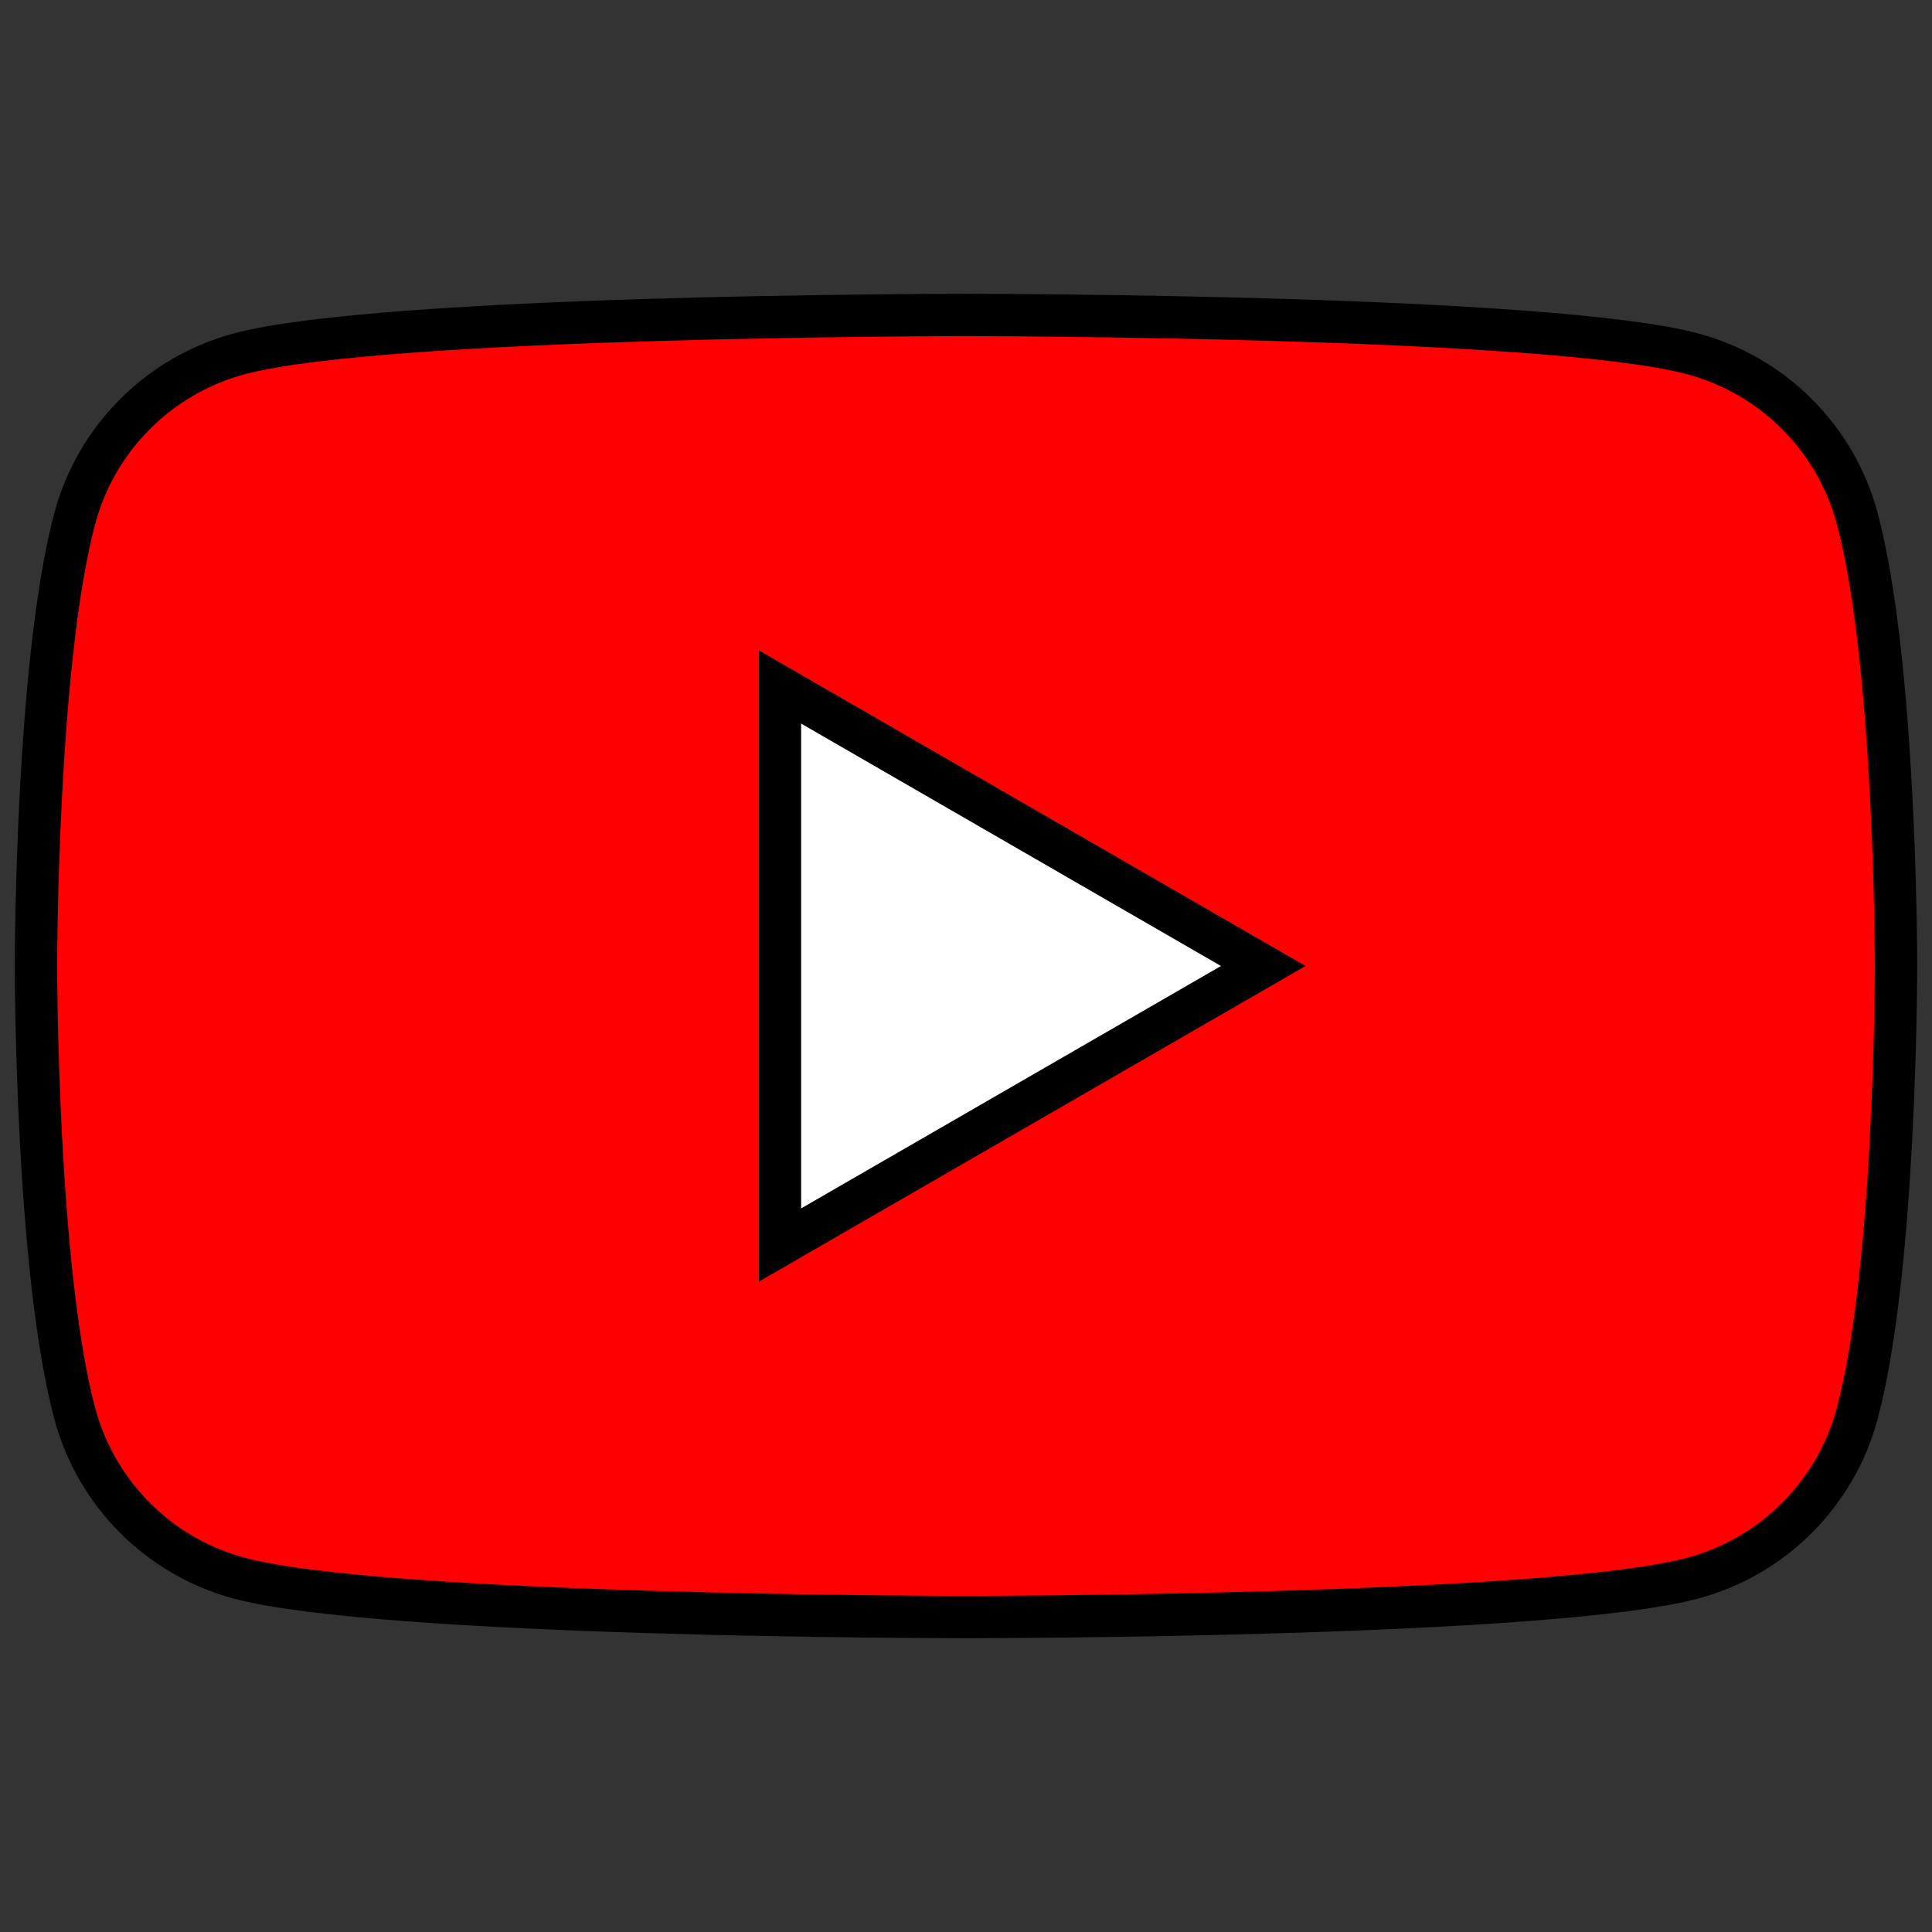
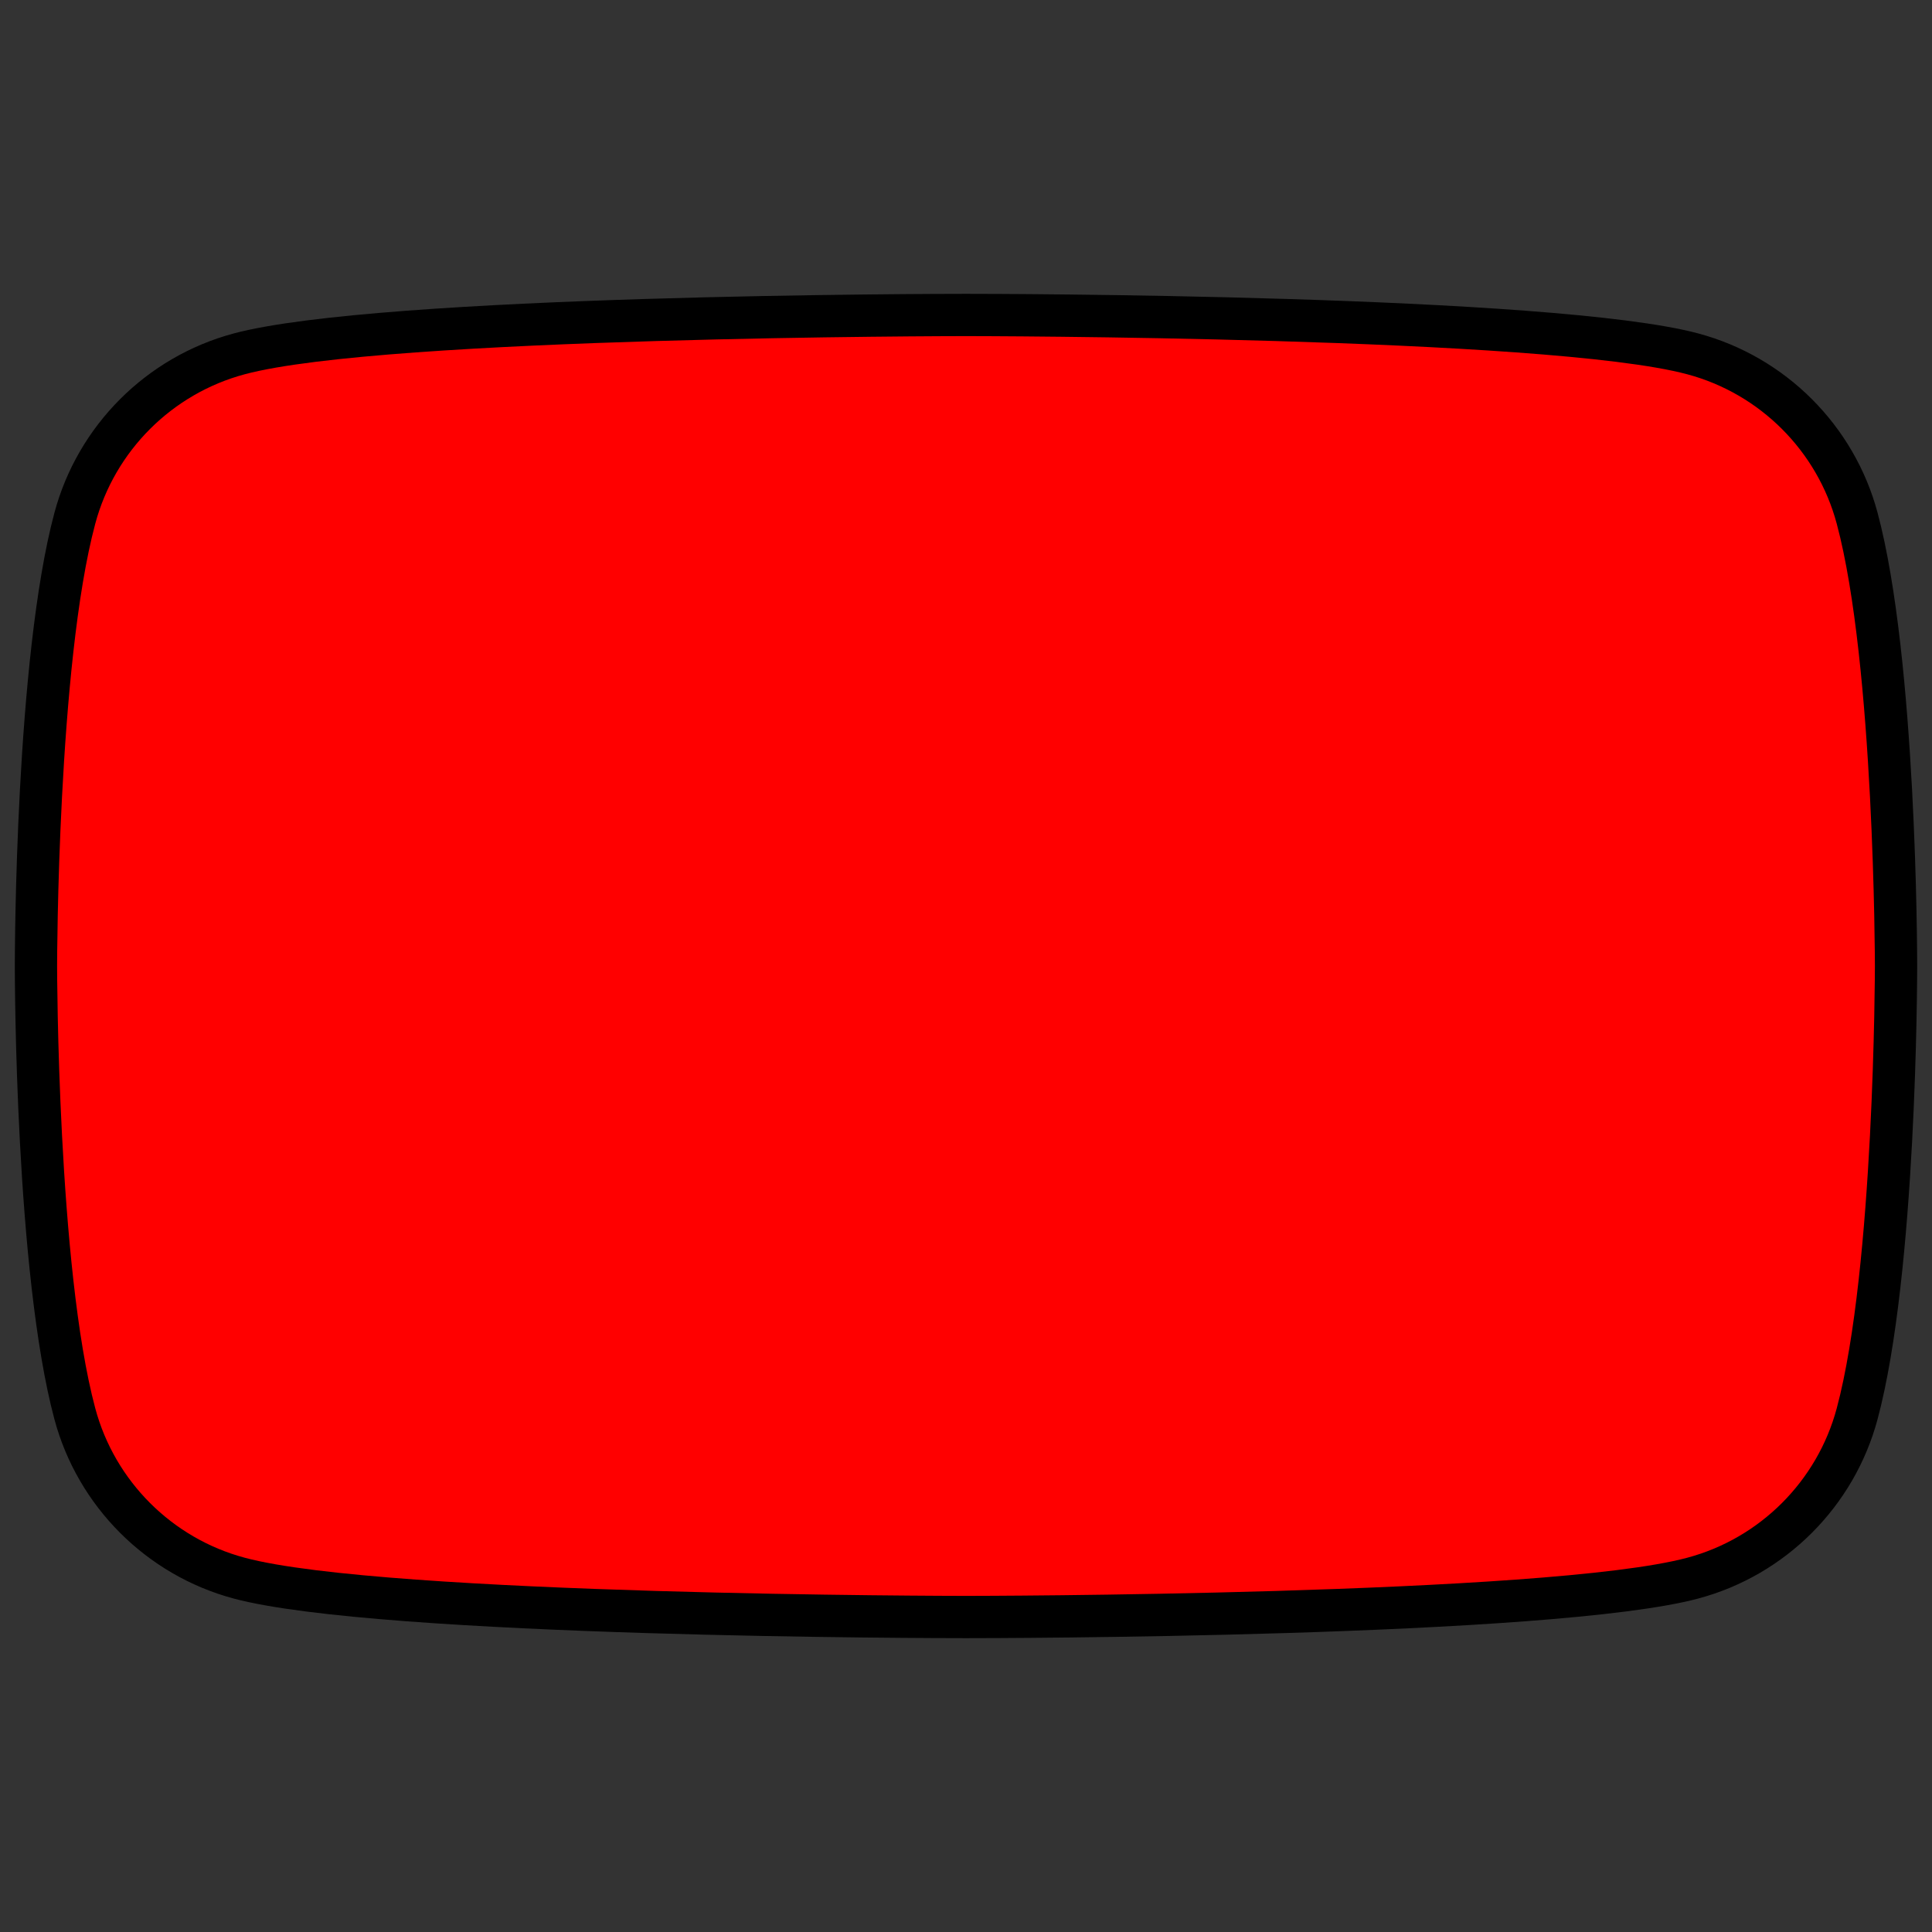
<svg xmlns="http://www.w3.org/2000/svg" version="1.1" width="256" height="256" viewBox="0 0 256 256" xml:space="preserve">
  <rect x="0" y="0" width="256" height="256" fill="#333333" stroke="none" />
  <desc>Created with Fabric.js 1.7.22</desc>
  <defs>
</defs>
  <g transform="translate(128 128) scale(0.72 0.72)" style="">
    <g style="stroke: none; stroke-width: 0; stroke-dasharray: none; stroke-linecap: butt; stroke-linejoin: miter; stroke-miterlimit: 10; fill: none; fill-rule: nonzero; opacity: 1;" transform="translate(-175.05 -175.05) scale(3.89 3.89)">
      <path d="M 87.161 23.819 c -1.012 -3.786 -3.994 -6.768 -7.78 -7.78 C 72.518 14.2 45 14.2 45 14.2 s -27.518 0 -34.381 1.839 c -3.786 1.012 -6.768 3.994 -7.78 7.78 C 1 30.682 1 45 1 45 s 0 14.318 1.839 21.181 c 1.012 3.786 3.994 6.768 7.78 7.78 C 17.482 75.8 45 75.8 45 75.8 s 27.518 0 34.381 -1.839 c 3.786 -1.012 6.768 -3.994 7.78 -7.78 C 89 59.318 89 45 89 45 S 89 30.682 87.161 23.819 z" style="stroke: none; stroke-width: 1; stroke-dasharray: none; stroke-linecap: butt; stroke-linejoin: miter; stroke-miterlimit: 10; fill: rgb(255,0,0); fill-rule: nonzero; opacity: 1;" transform=" matrix(1 0 0 1 0 0) " stroke-linecap="round" />
      <path d="M 45 76.8 c -1.129 0 -27.729 -0.021 -34.64 -1.873 c -4.13 -1.104 -7.383 -4.355 -8.488 -8.488 C 0.021 59.529 0 45.59 0 45 s 0.021 -14.529 1.873 -21.44 c 1.104 -4.131 4.357 -7.383 8.488 -8.487 C 17.271 13.222 43.871 13.2 45 13.2 s 27.729 0.021 34.64 1.873 c 4.131 1.104 7.384 4.356 8.487 8.487 C 89.979 30.472 90 44.41 90 45 s -0.021 14.529 -1.873 21.439 c -1.104 4.131 -4.356 7.384 -8.488 8.487 C 72.729 76.778 46.129 76.8 45 76.8 z M 45 15.2 c -0.274 0 -27.465 0.021 -34.122 1.805 c -3.443 0.92 -6.153 3.63 -7.073 7.072 C 2.021 30.736 2 44.858 2 45 s 0.021 14.267 1.805 20.922 c 0.921 3.443 3.631 6.153 7.073 7.073 C 17.535 74.779 44.726 74.8 45 74.8 s 27.465 -0.021 34.122 -1.805 c 3.443 -0.92 6.153 -3.63 7.073 -7.072 C 87.979 59.264 88 45.142 88 45 s -0.021 -14.266 -1.805 -20.922 v 0 c -0.92 -3.442 -3.63 -6.152 -7.072 -7.072 C 72.465 15.221 45.274 15.2 45 15.2 z" style="stroke: none; stroke-width: 1; stroke-dasharray: none; stroke-linecap: butt; stroke-linejoin: miter; stroke-miterlimit: 10; fill: rgb(0,0,0); fill-rule: nonzero; opacity: 1;" transform=" matrix(1 0 0 1 0 0) " stroke-linecap="round" />
-       <polygon points="36.2,58.2 59.06,45 36.2,31.8 " style="stroke: none; stroke-width: 1; stroke-dasharray: none; stroke-linecap: butt; stroke-linejoin: miter; stroke-miterlimit: 10; fill: rgb(255,255,255); fill-rule: nonzero; opacity: 1;" transform="  matrix(1 0 0 1 0 0) " />
-       <path d="M 35.2 59.933 V 30.068 L 61.063 45 L 35.2 59.933 z M 37.2 33.532 v 22.936 L 57.063 45 L 37.2 33.532 z" style="stroke: none; stroke-width: 1; stroke-dasharray: none; stroke-linecap: butt; stroke-linejoin: miter; stroke-miterlimit: 10; fill: rgb(0,0,0); fill-rule: nonzero; opacity: 1;" transform=" matrix(1 0 0 1 0 0) " stroke-linecap="round" />
    </g>
  </g>
</svg>